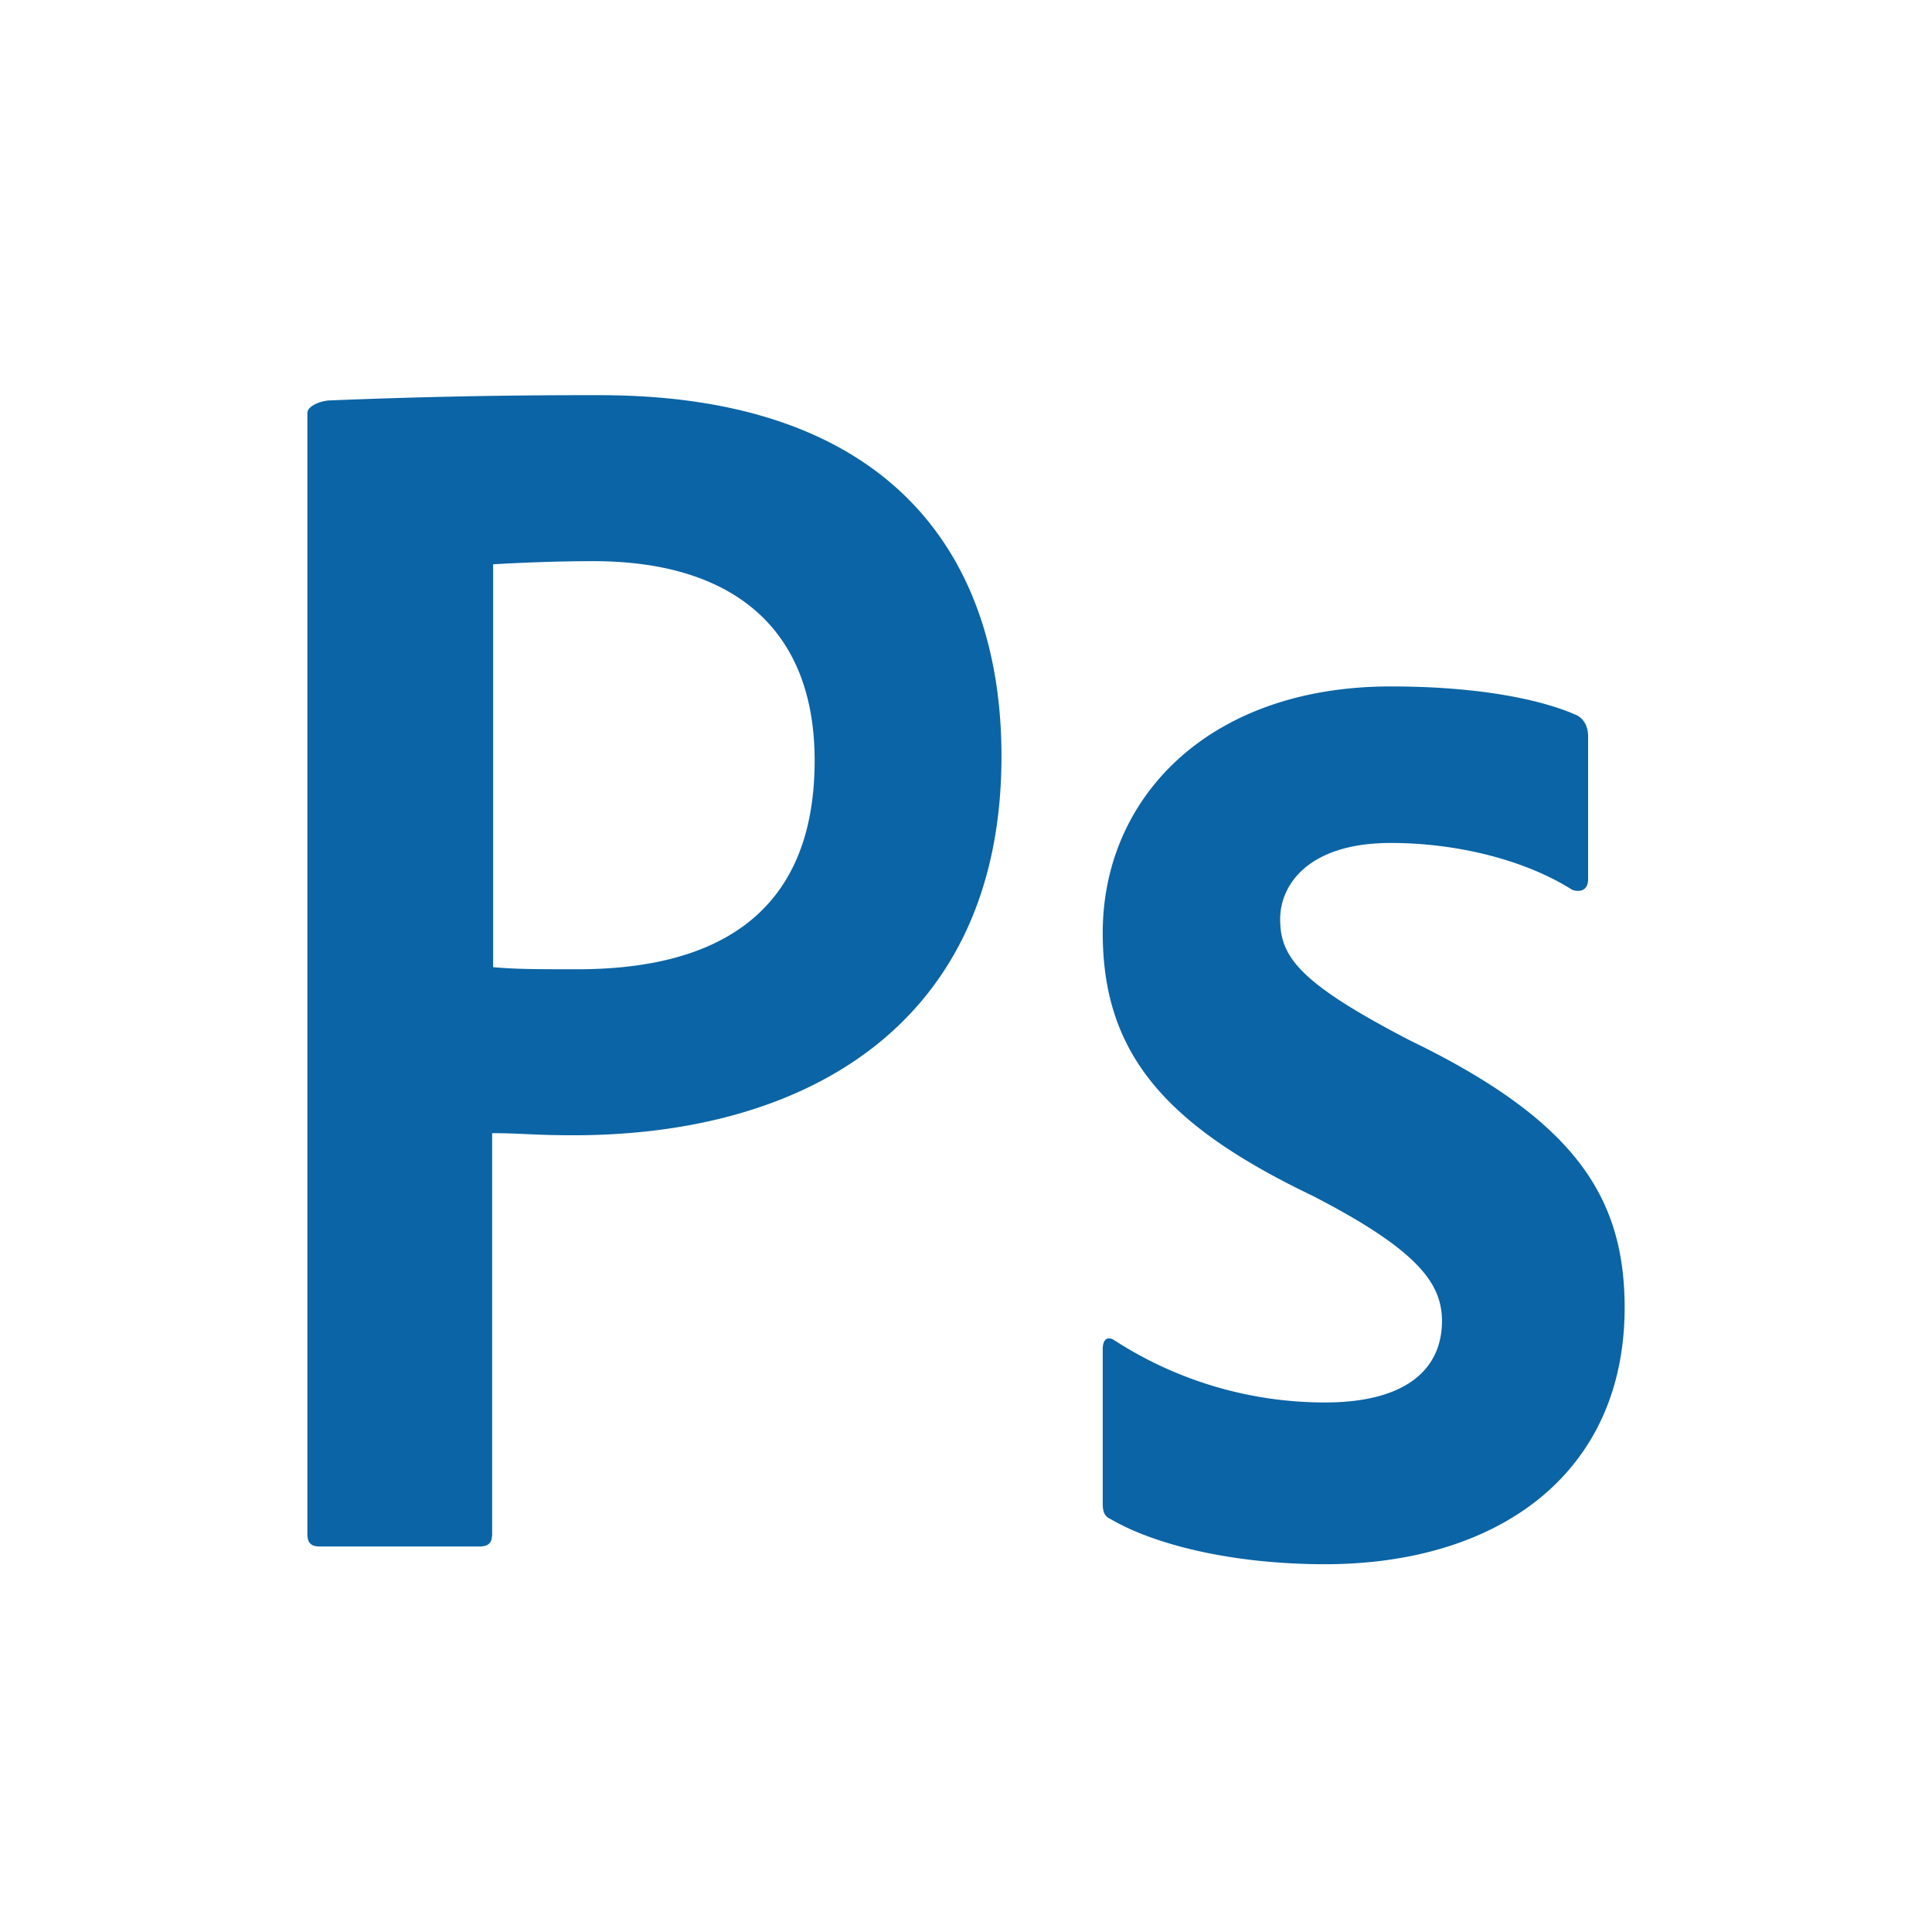
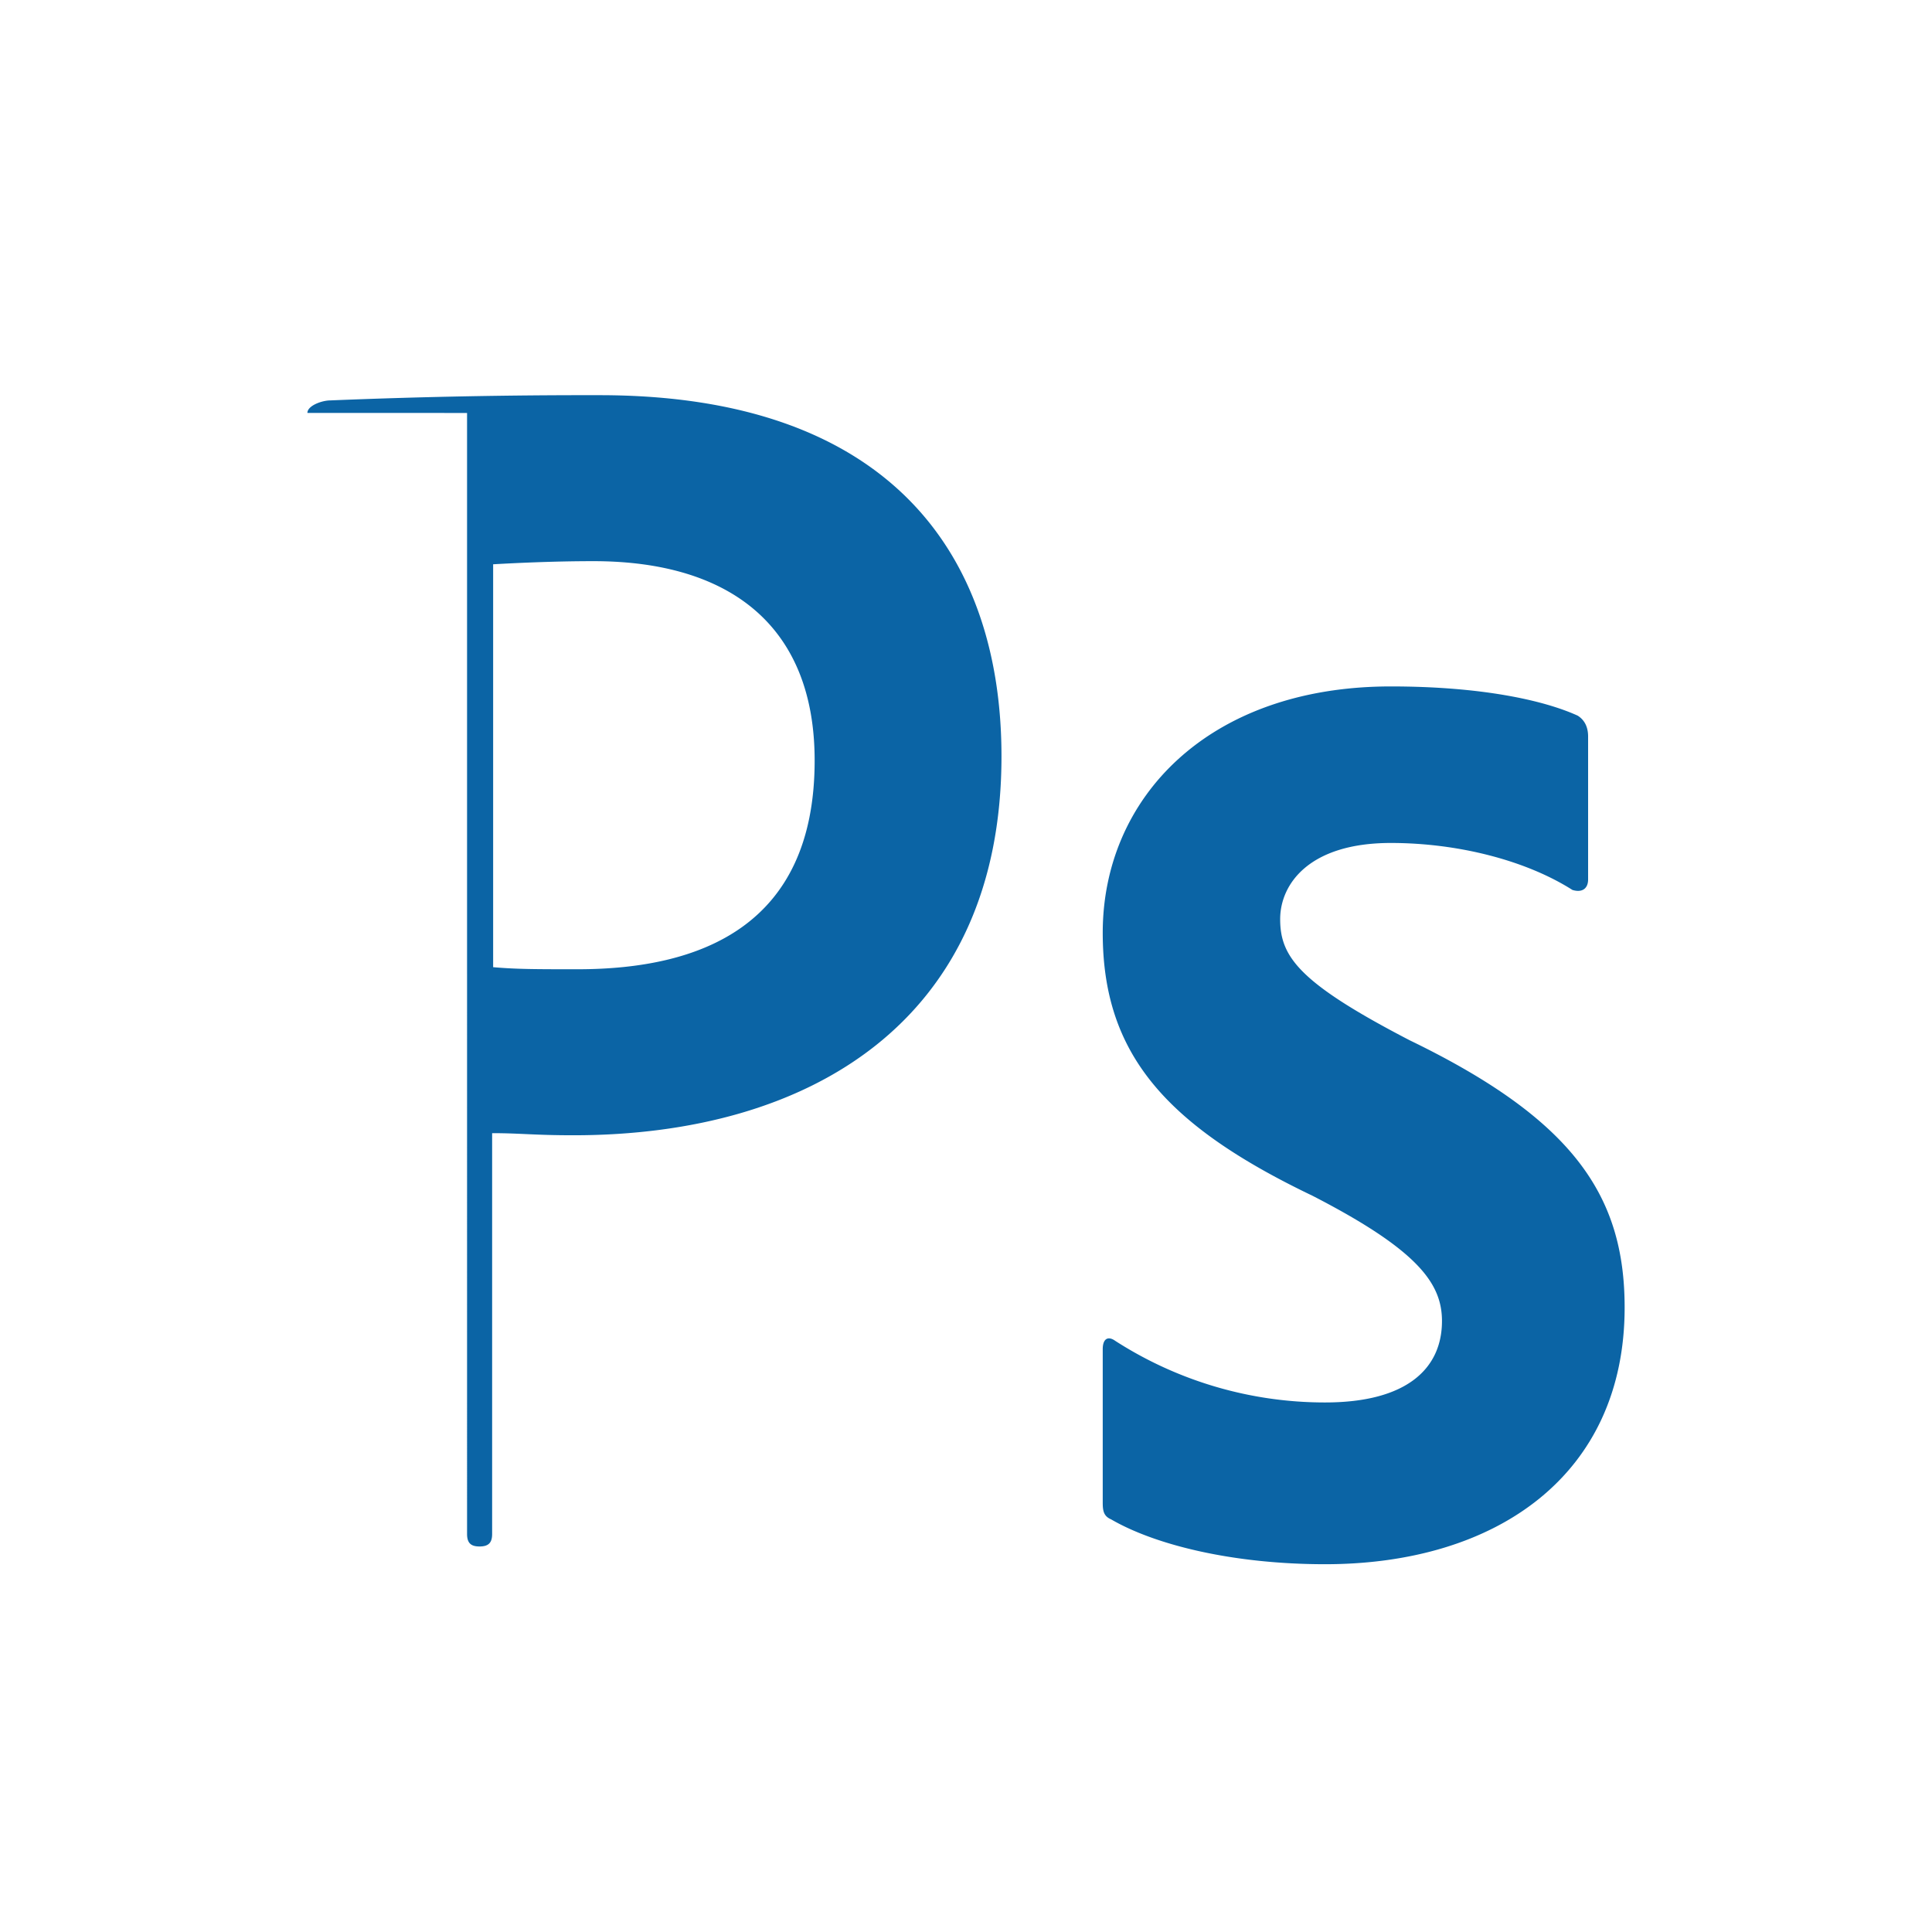
<svg xmlns="http://www.w3.org/2000/svg" width="44" height="44" fill="none">
-   <path fill="#0B64A5" d="M31.675 19.198c-1.878 0-2.52.951-2.52 1.735 0 .856.428 1.45 2.948 2.758C35.835 25.498 37 27.233 37 29.777c0 3.803-2.9 5.847-6.823 5.847-2.068 0-3.85-.428-4.873-1.022-.166-.071-.19-.19-.19-.38v-3.495c0-.237.119-.309.285-.19a8.823 8.823 0 0 0 4.778 1.403c1.879 0 2.663-.785 2.663-1.854 0-.856-.547-1.617-2.948-2.853-3.375-1.617-4.778-3.257-4.778-5.99 0-3.067 2.401-5.61 6.561-5.61 2.044 0 3.47.309 4.255.665.19.119.238.309.238.475v3.257c0 .19-.119.31-.357.238-1.046-.666-2.59-1.07-4.136-1.07zm-20.444 2.829c.547.047.975.047 1.926.047 2.781 0 5.396-.974 5.396-4.754 0-3.019-1.878-4.54-5.04-4.54-.95 0-1.854.047-2.282.071v9.176zM7.001 9.404c0-.166.332-.285.522-.285A142.49 142.49 0 0 1 13.656 9c6.585 0 9.152 3.613 9.152 8.225 0 6.038-4.374 8.63-9.746 8.63-.903 0-1.212-.048-1.854-.048v9.128c0 .19-.072.285-.286.285H7.285c-.19 0-.285-.071-.285-.285V9.405z" />
+   <path fill="#0B64A5" d="M31.675 19.198c-1.878 0-2.52.951-2.52 1.735 0 .856.428 1.45 2.948 2.758C35.835 25.498 37 27.233 37 29.777c0 3.803-2.9 5.847-6.823 5.847-2.068 0-3.85-.428-4.873-1.022-.166-.071-.19-.19-.19-.38v-3.495c0-.237.119-.309.285-.19a8.823 8.823 0 0 0 4.778 1.403c1.879 0 2.663-.785 2.663-1.854 0-.856-.547-1.617-2.948-2.853-3.375-1.617-4.778-3.257-4.778-5.99 0-3.067 2.401-5.61 6.561-5.61 2.044 0 3.47.309 4.255.665.19.119.238.309.238.475v3.257c0 .19-.119.31-.357.238-1.046-.666-2.59-1.07-4.136-1.07zm-20.444 2.829c.547.047.975.047 1.926.047 2.781 0 5.396-.974 5.396-4.754 0-3.019-1.878-4.54-5.04-4.54-.95 0-1.854.047-2.282.071v9.176zM7.001 9.404c0-.166.332-.285.522-.285A142.49 142.49 0 0 1 13.656 9c6.585 0 9.152 3.613 9.152 8.225 0 6.038-4.374 8.63-9.746 8.63-.903 0-1.212-.048-1.854-.048v9.128c0 .19-.072.285-.286.285c-.19 0-.285-.071-.285-.285V9.405z" />
</svg>